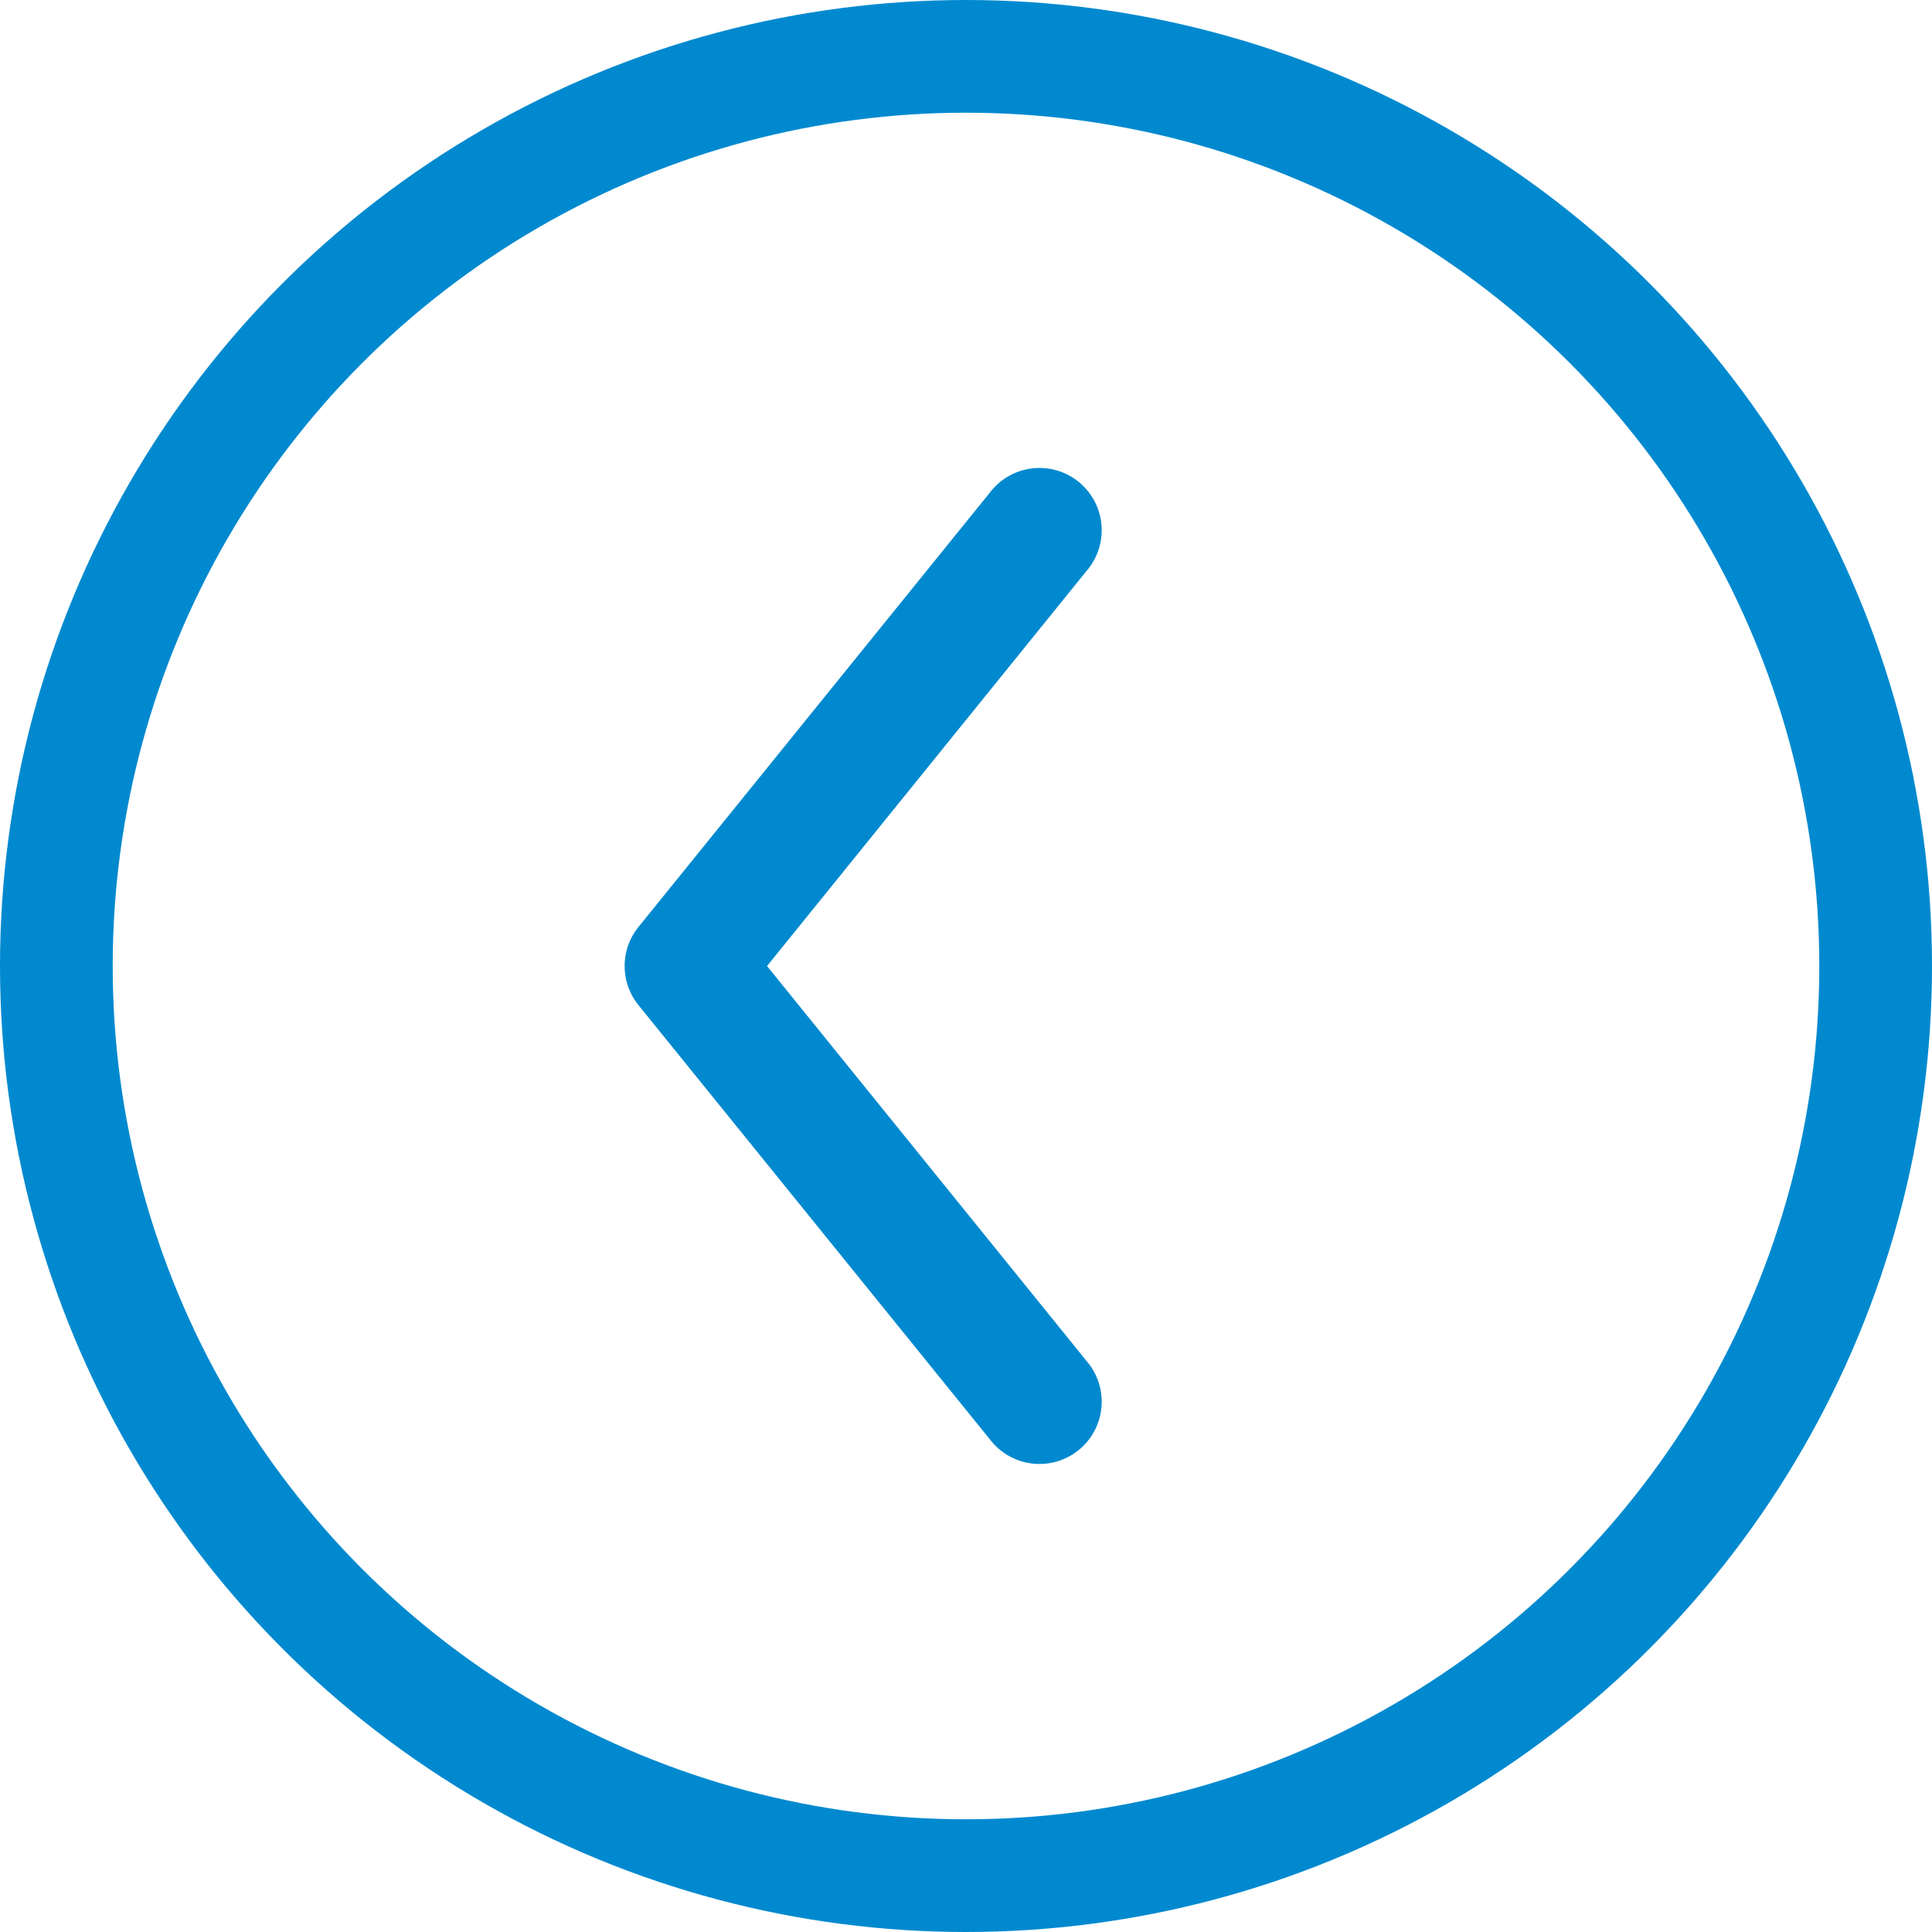
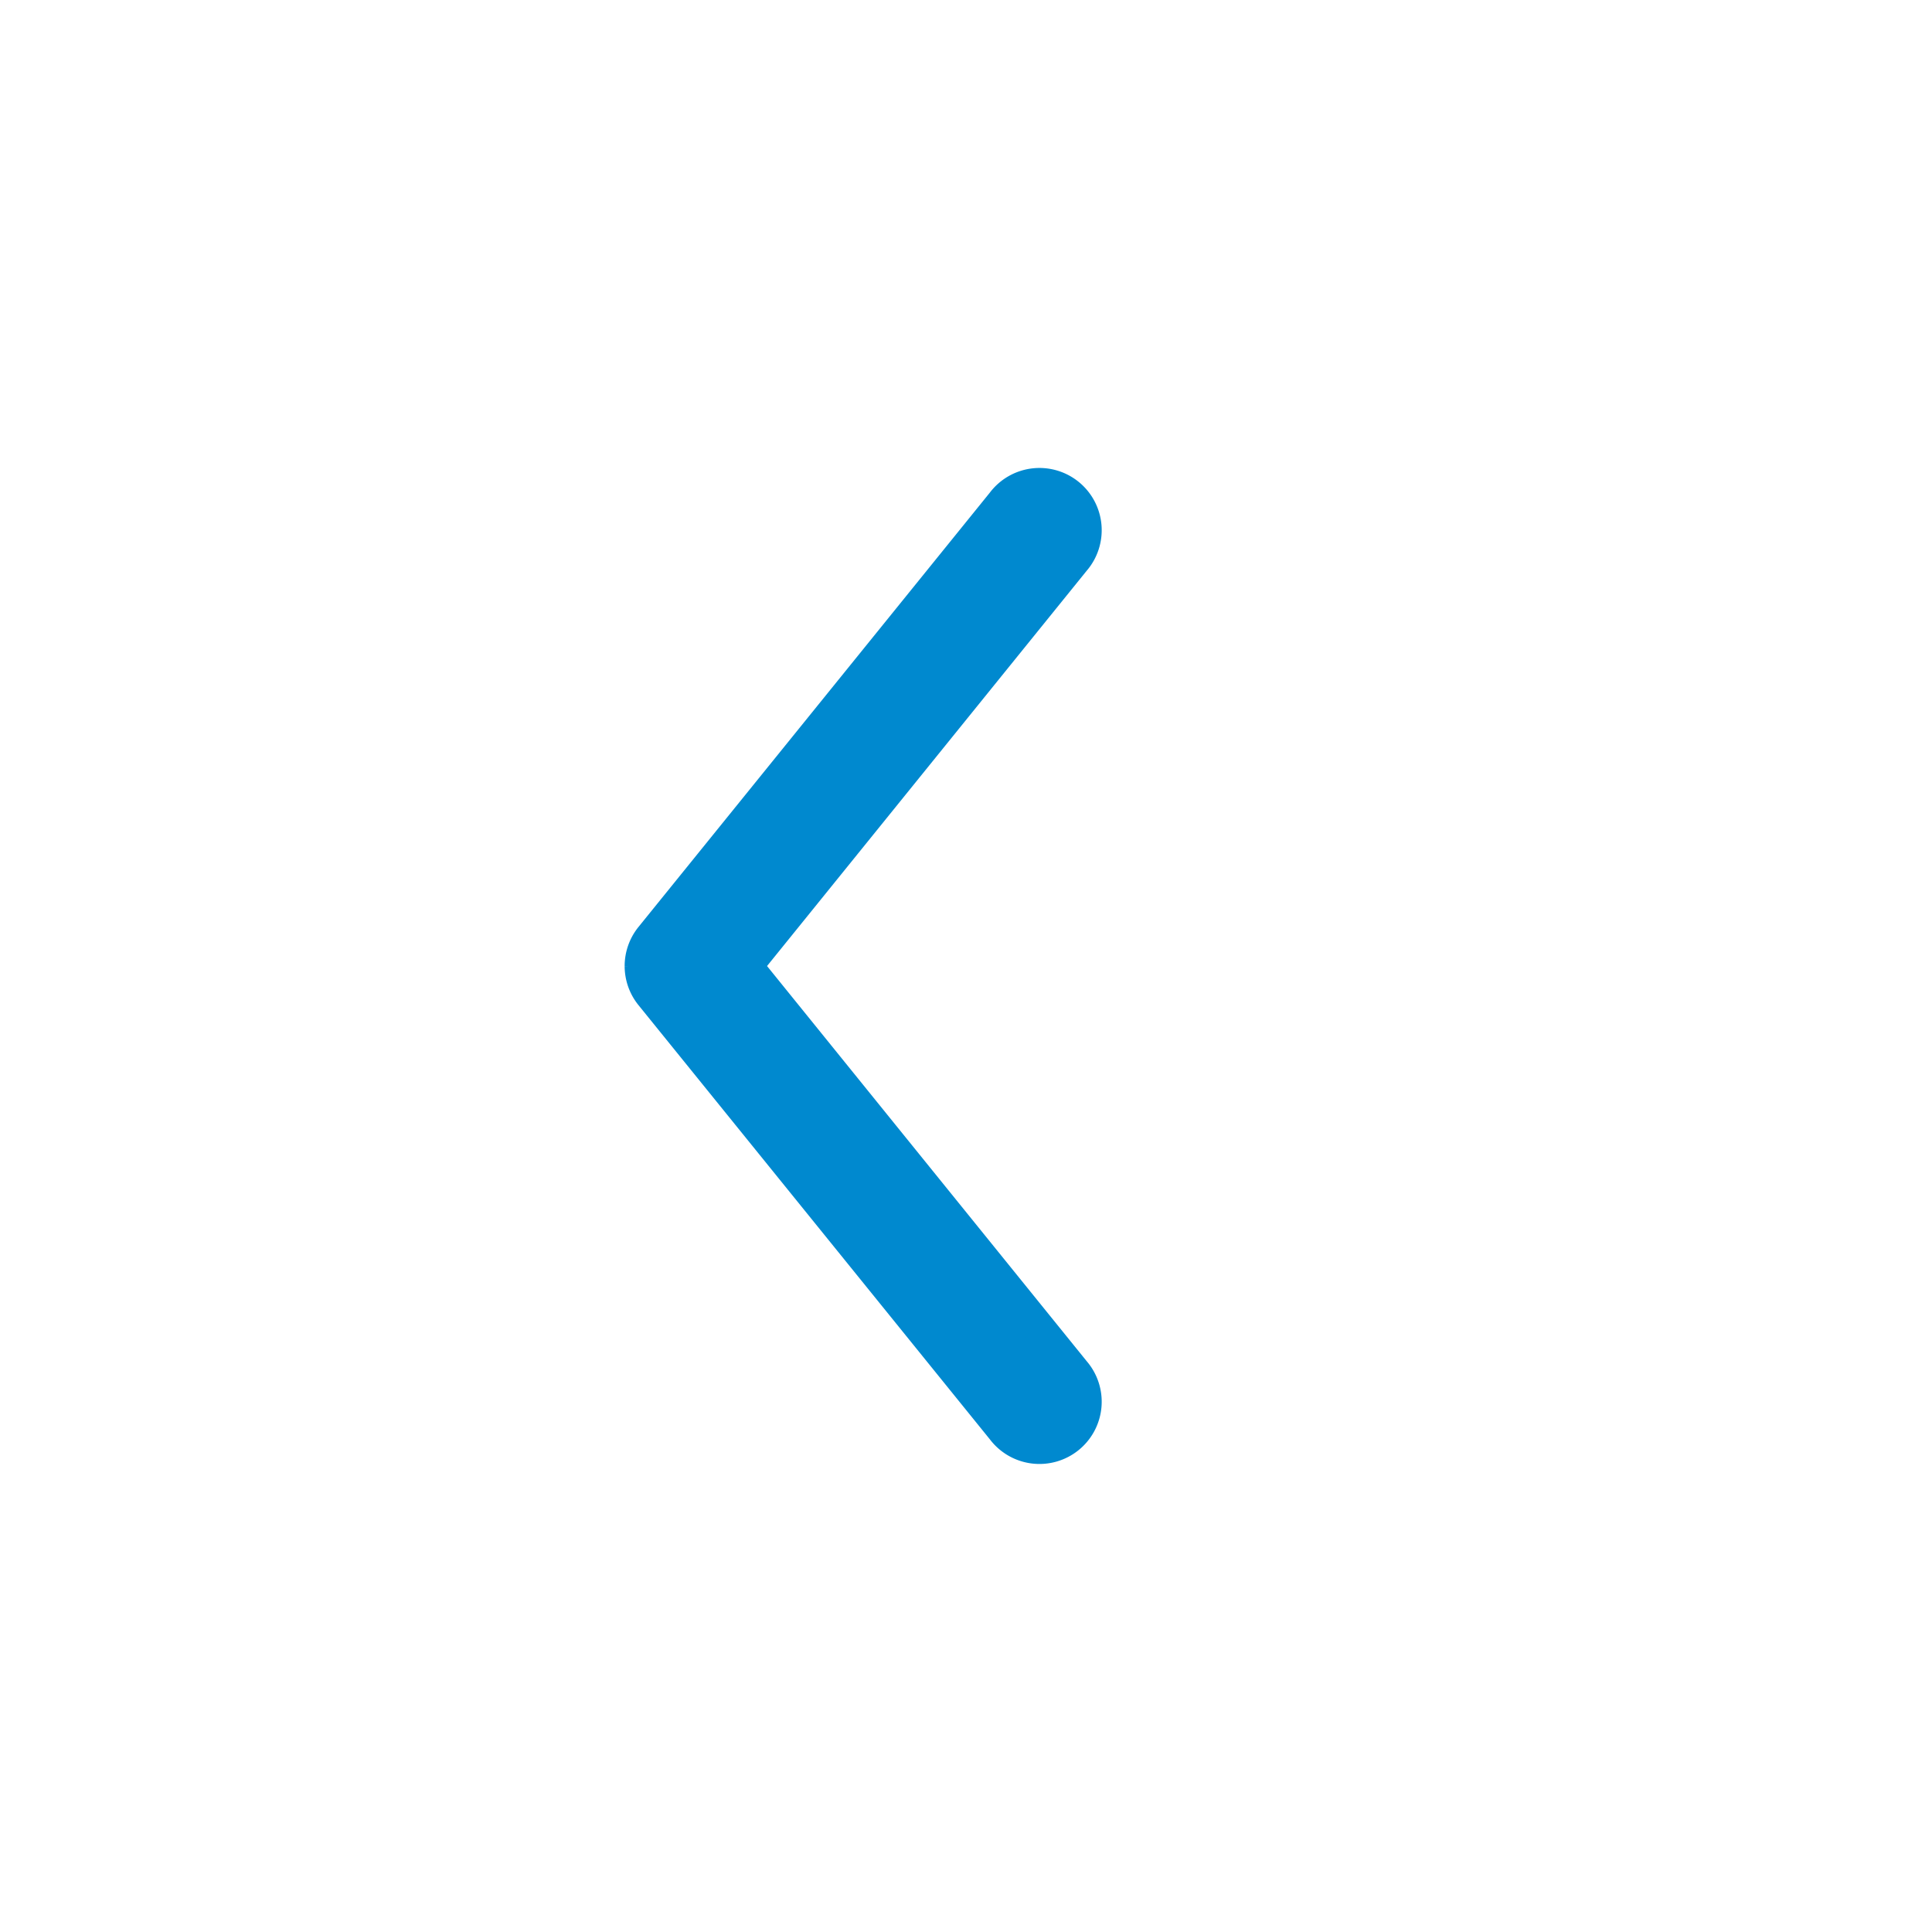
<svg xmlns="http://www.w3.org/2000/svg" width="60" height="60" viewBox="0 0 60 60">
  <g id="Group_413" data-name="Group 413" transform="translate(1885 -1065) rotate(90)">
    <path id="Path_180" data-name="Path 180" d="M19.983,82.379a1.431,1.431,0,0,1-.9-.319L5.587,71.142a1.433,1.433,0,1,1,1.8-2.228L19.983,79.1,32.575,68.914a1.433,1.433,0,1,1,1.8,2.228L20.884,82.06a1.431,1.431,0,0,1-.9.319" transform="translate(1075.018 1782.722)" fill="#0089cf" stroke="#0089cf" stroke-width="1" />
    <g id="Ellipse_18" data-name="Ellipse 18" transform="translate(1125 1825) rotate(90)" fill="none" stroke="#0089cf" stroke-width="3.5">
      <circle cx="30" cy="30" r="30" stroke="none" />
-       <circle cx="30" cy="30" r="28.25" fill="none" />
    </g>
  </g>
</svg>